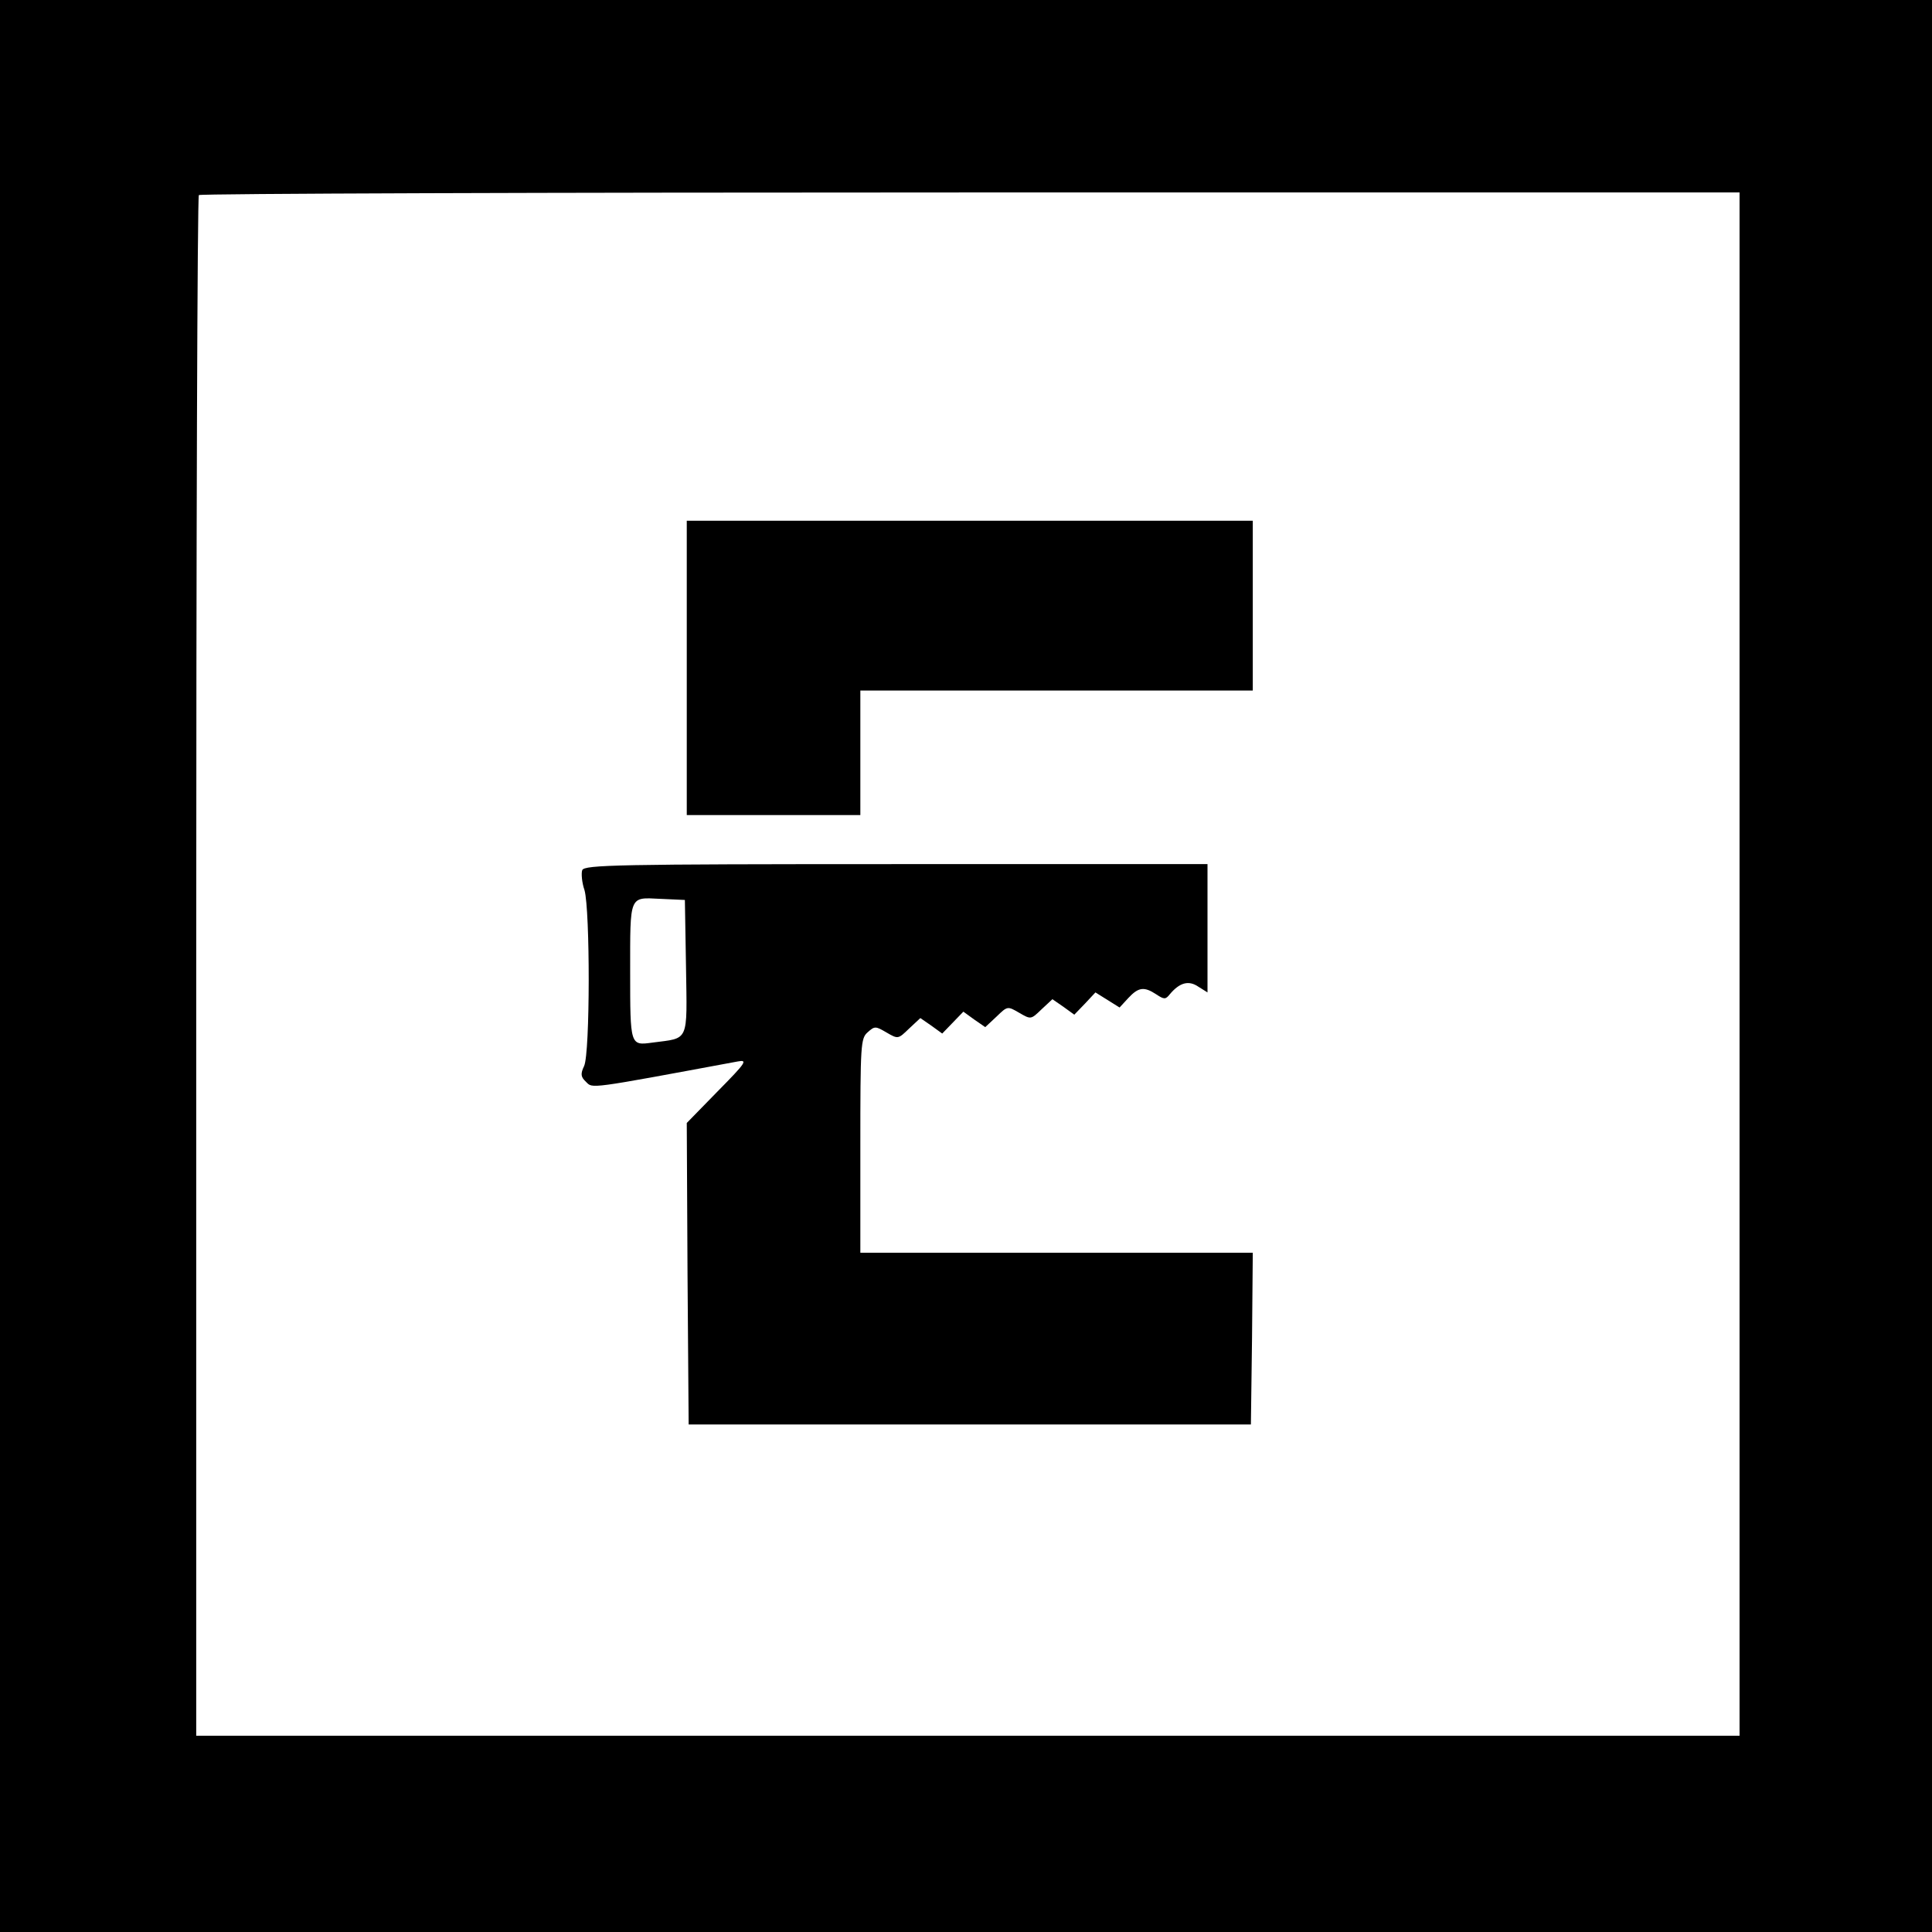
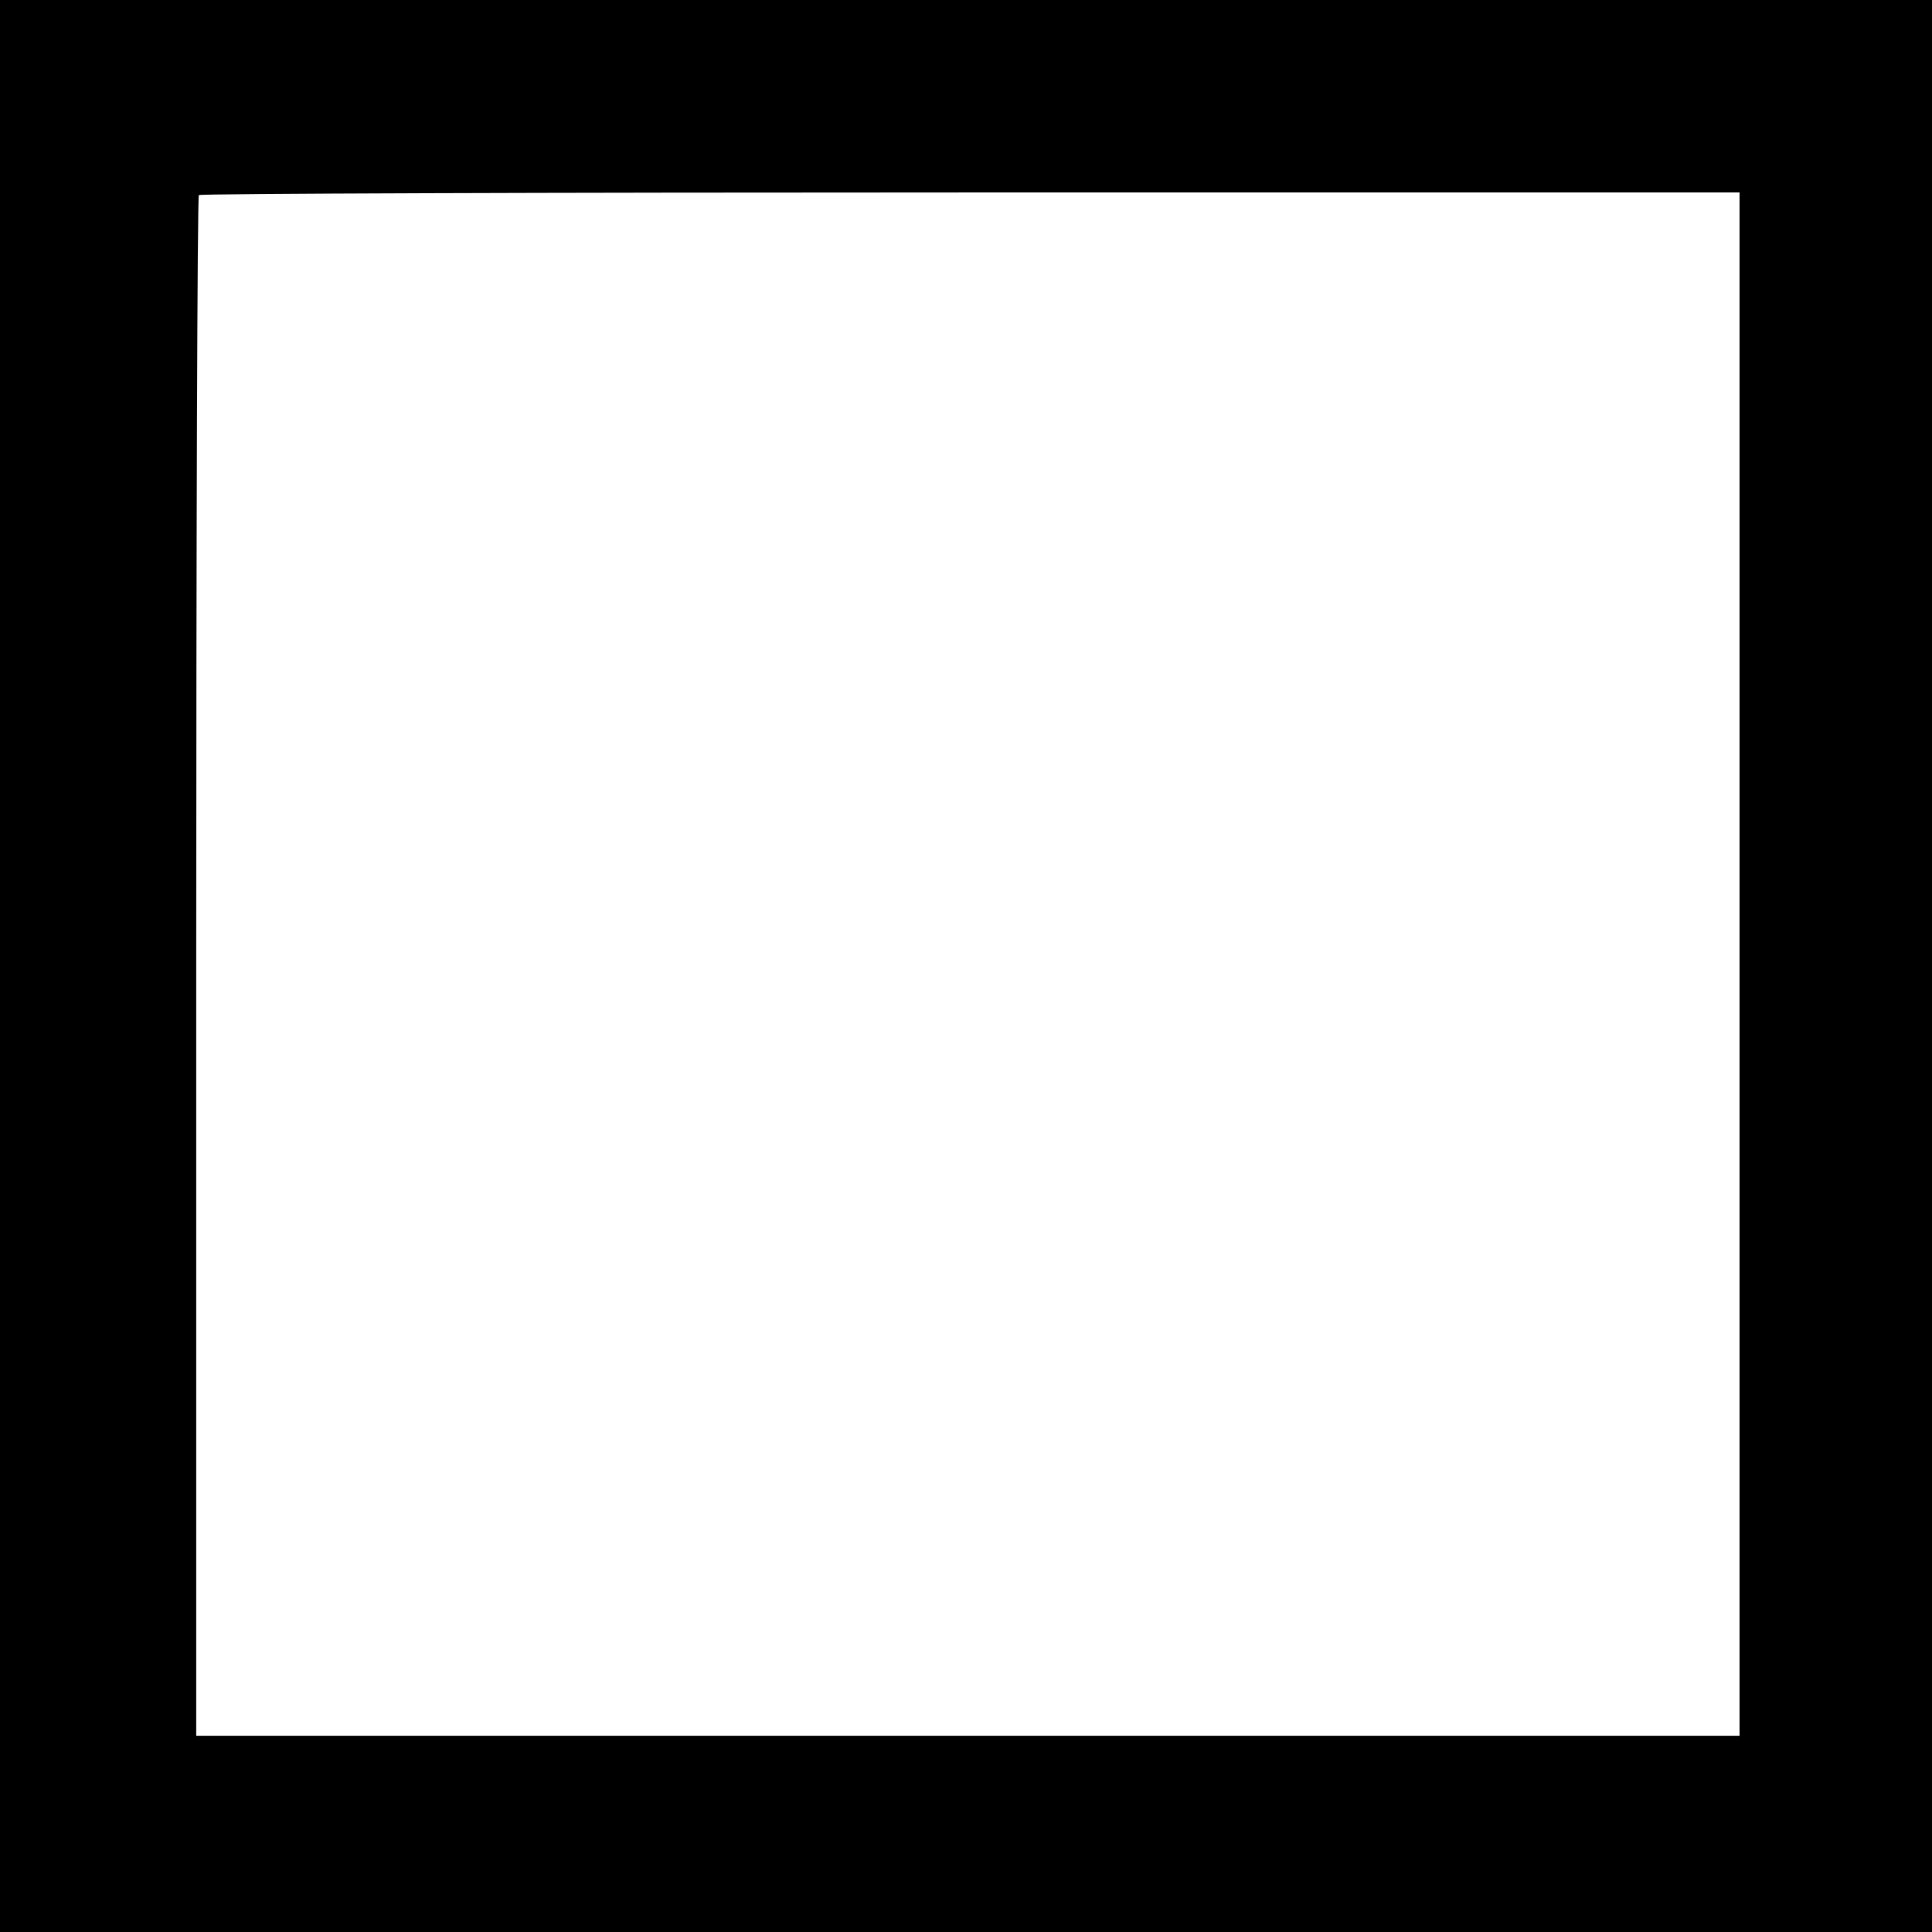
<svg xmlns="http://www.w3.org/2000/svg" version="1.0" width="512pt" height="512pt" viewBox="0 0 512 512" preserveAspectRatio="xMidYMid meet">
  <g transform="translate(0,512) scale(0.1,-0.1)" fill="#000000" stroke="none">
    <path d="M0 2560 l0 -2560 2560 0 2560 0 0 2560 0 2560 -2560 0 -2560 0 0 -2560z m4610 5 l0 -2045 -2045 0 -2045 0 0 2038 c0 1121 3 2042 7 2045 3 4 924 7 2045 7 l2038 0 0 -2045z" />
-     <path d="M1820 3350 l0 -390 230 0 230 0 0 165 0 165 520 0 520 0 0 225 0 225 -750 0 -750 0 0 -390z" />
-     <path d="M1543 2814 c-3 -8 -1 -33 6 -53 15 -53 15 -431 -1 -466 -10 -21 -9 -29 5 -42 18 -18 3 -20 402 54 27 5 23 -2 -53 -79 l-82 -84 2 -399 3 -400 745 0 745 0 3 228 2 227 -520 0 -520 0 0 283 c0 268 1 285 19 301 19 17 21 17 50 0 31 -18 31 -18 60 10 l30 28 29 -20 29 -21 28 29 28 29 29 -21 29 -20 30 28 c29 28 29 28 60 10 31 -18 31 -18 59 9 l29 27 29 -20 29 -21 28 29 28 30 32 -20 32 -20 23 25 c27 29 42 31 74 10 21 -14 25 -14 36 0 26 31 50 38 76 20 l24 -15 0 170 0 170 -825 0 c-742 0 -826 -2 -832 -16z m275 -257 c3 -202 9 -187 -89 -200 -59 -8 -59 -9 -59 188 0 204 -3 197 79 193 l66 -3 3 -178z" />
  </g>
</svg>